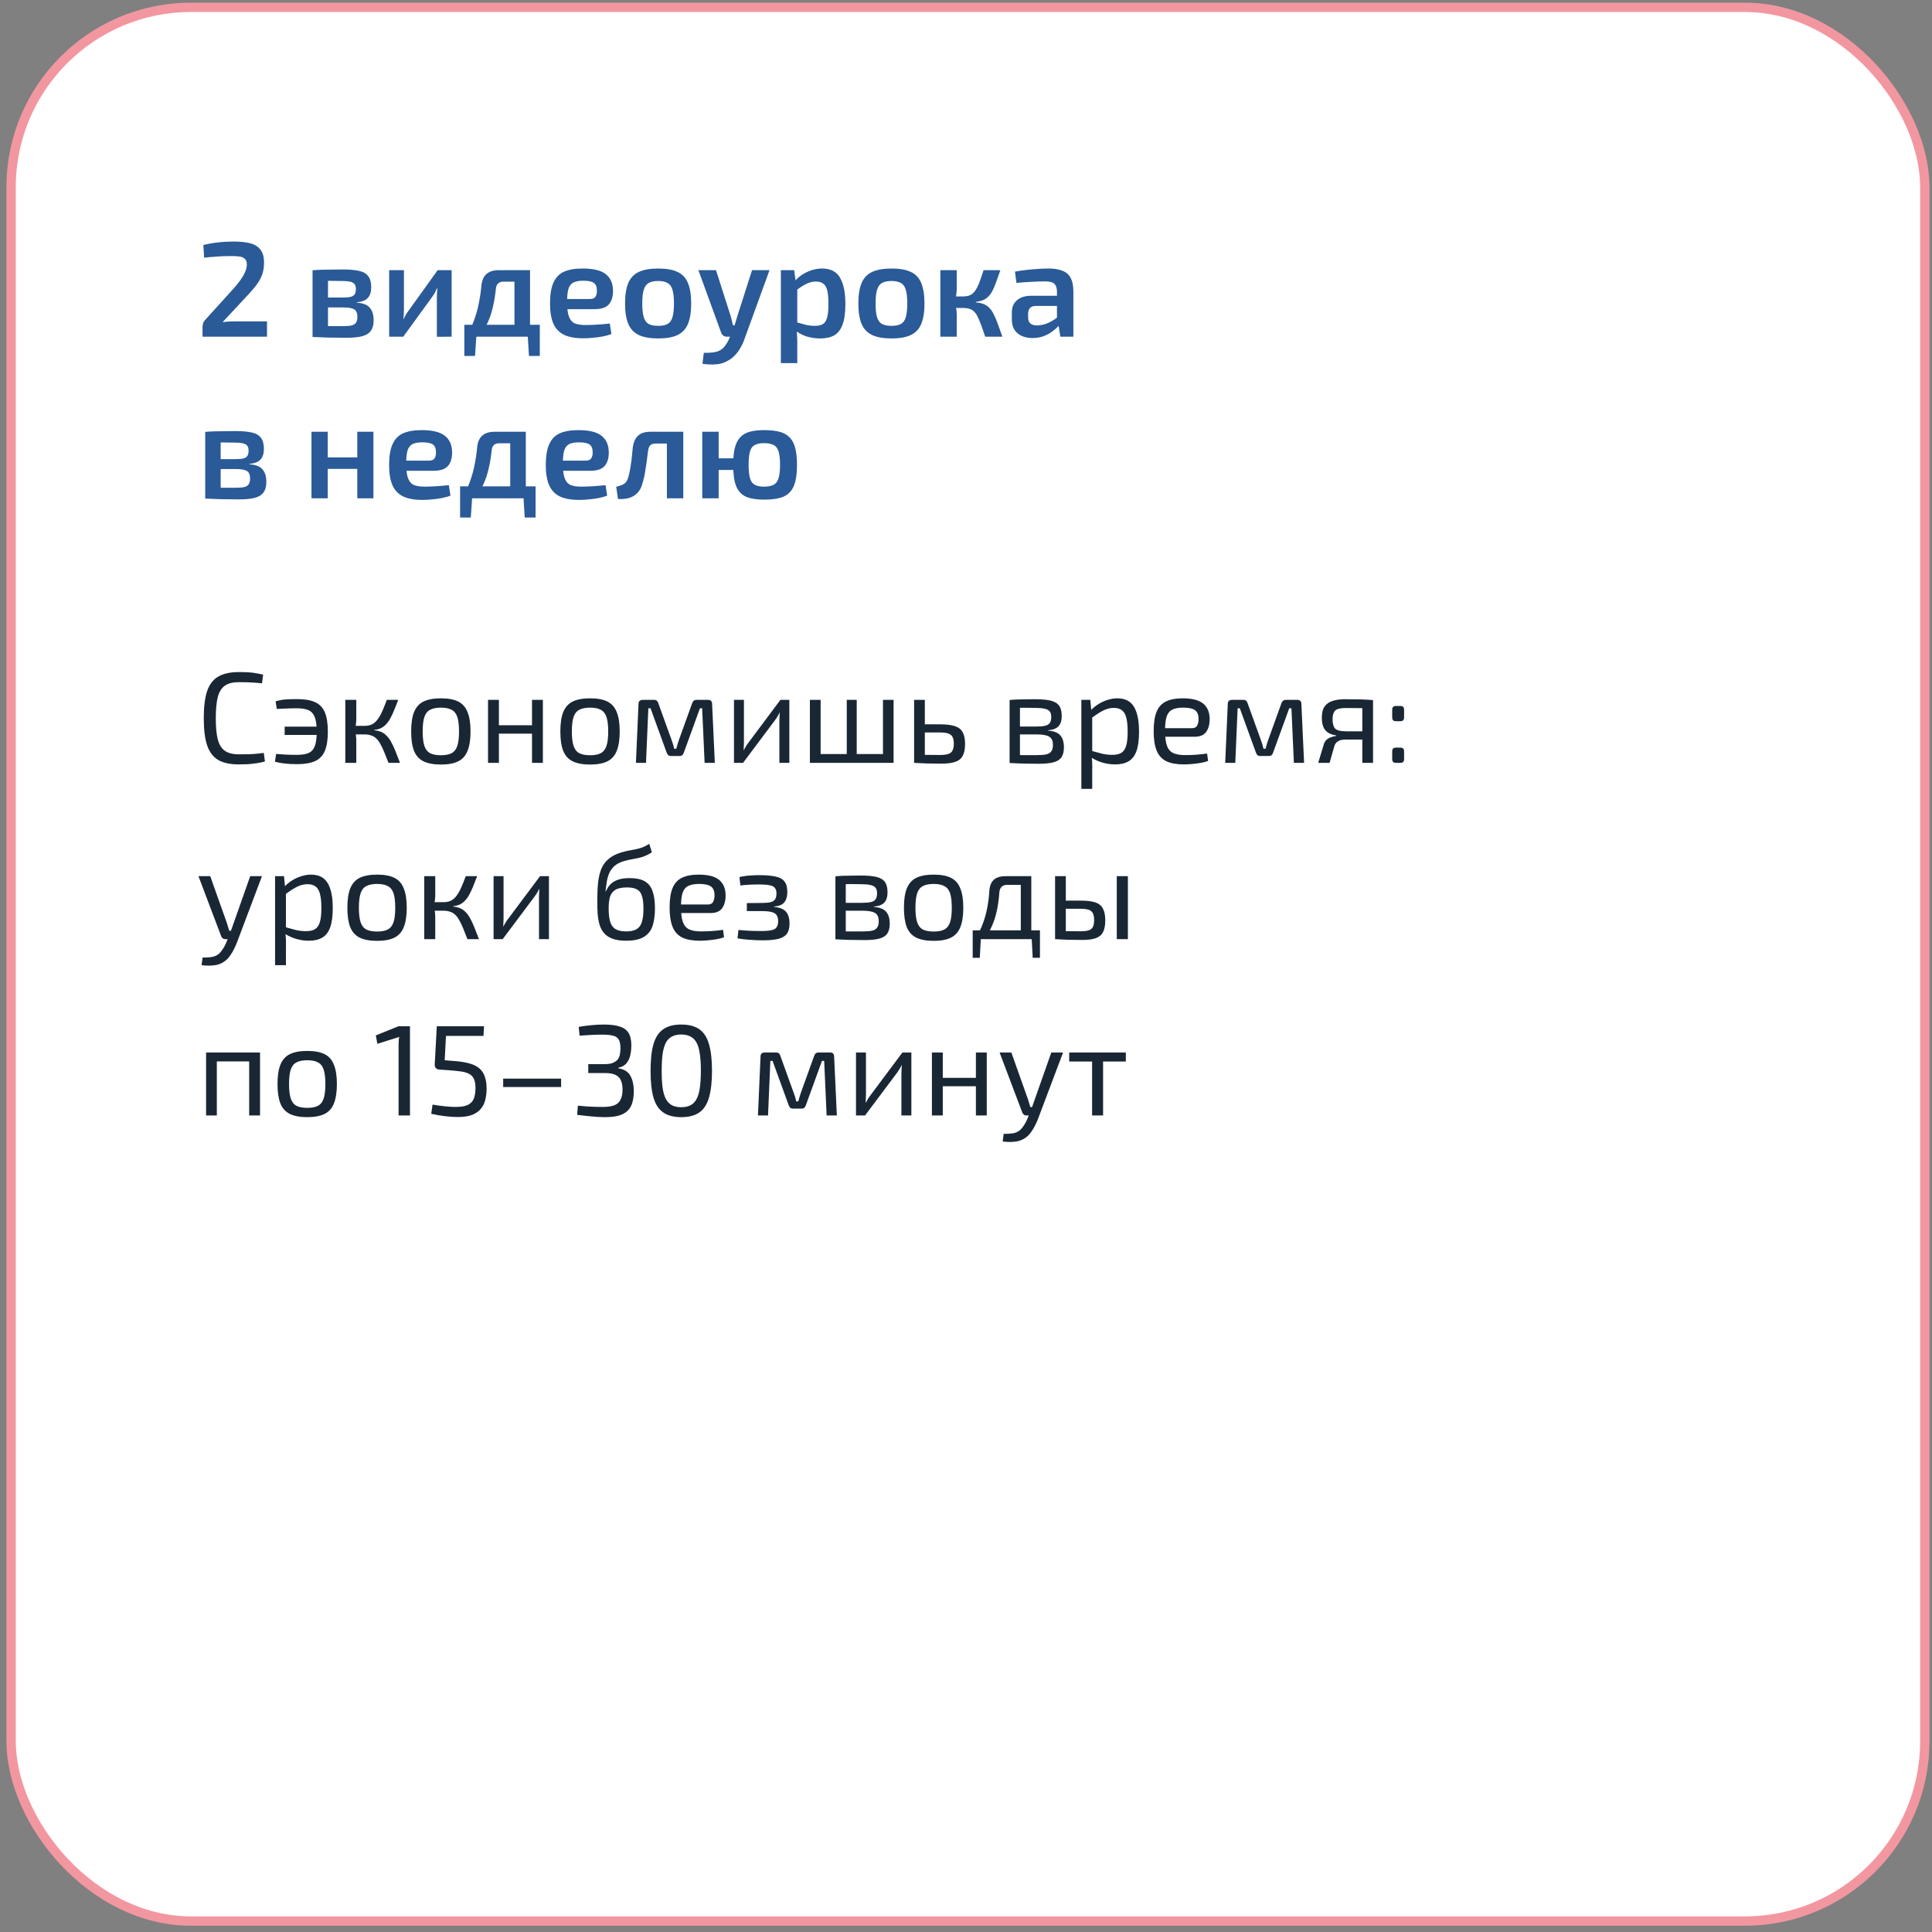
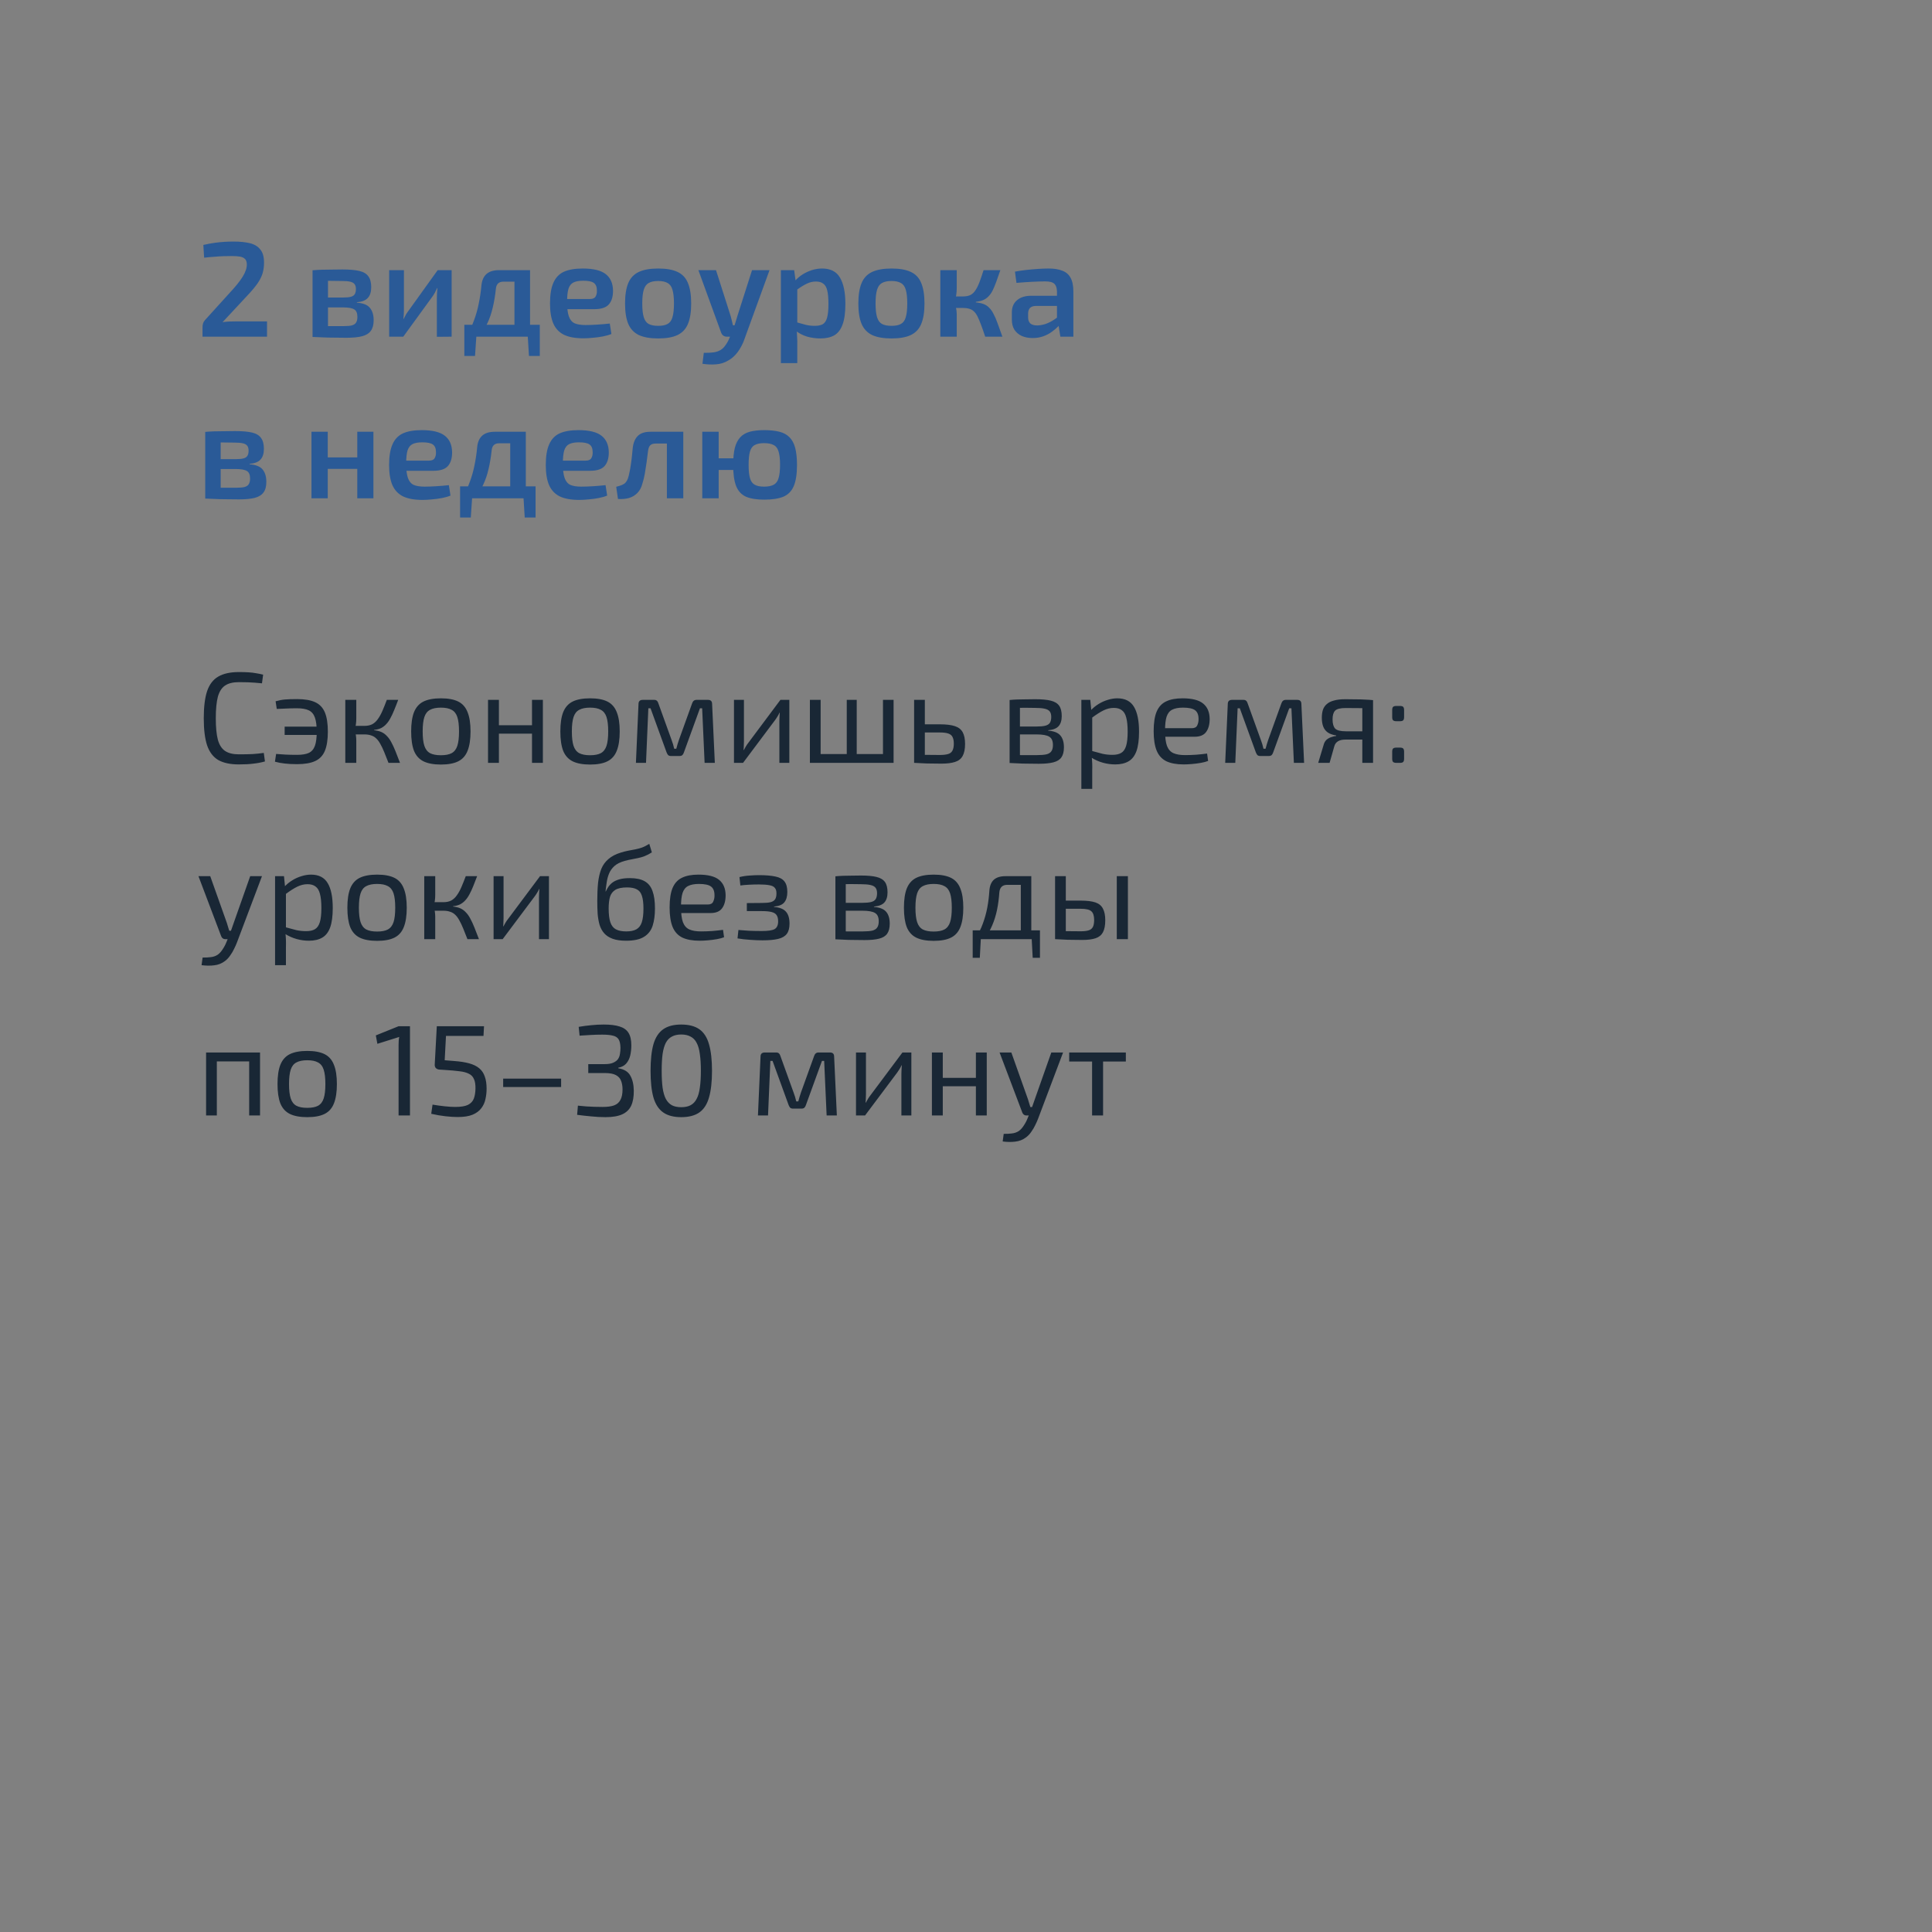
<svg xmlns="http://www.w3.org/2000/svg" width="263" height="263" viewBox="0 0 263 263" fill="none">
  <rect x="0" y="0" width="263" height="263" fill="#808080" stroke="none" />
-   <rect x="1.512" y="1" width="260.509" height="260.509" rx="24.484" fill="white" stroke="#F297A0" stroke-width="1.273" />
  <path d="M32.51 91.487C33.026 91.487 33.467 91.499 33.831 91.522C34.206 91.545 34.547 91.587 34.852 91.645C35.169 91.692 35.492 91.757 35.82 91.839L35.662 93.019C35.31 92.983 34.981 92.954 34.676 92.931C34.382 92.907 34.065 92.889 33.725 92.878C33.385 92.866 32.98 92.86 32.51 92.86C31.724 92.86 31.101 93.013 30.643 93.318C30.186 93.623 29.857 94.134 29.657 94.85C29.47 95.566 29.376 96.54 29.376 97.773C29.376 99.005 29.47 99.98 29.657 100.696C29.857 101.412 30.186 101.922 30.643 102.228C31.101 102.533 31.724 102.686 32.51 102.686C33.261 102.686 33.889 102.674 34.394 102.65C34.911 102.615 35.415 102.562 35.908 102.492L36.067 103.654C35.562 103.795 35.04 103.895 34.5 103.953C33.971 104.024 33.308 104.059 32.51 104.059C31.348 104.059 30.415 103.859 29.71 103.46C29.018 103.049 28.513 102.386 28.196 101.471C27.891 100.555 27.738 99.322 27.738 97.773C27.738 96.223 27.891 94.991 28.196 94.075C28.513 93.159 29.018 92.502 29.71 92.103C30.415 91.692 31.348 91.487 32.51 91.487ZM40.439 95.167C41.472 95.167 42.294 95.308 42.904 95.589C43.515 95.871 43.955 96.335 44.225 96.981C44.495 97.626 44.63 98.501 44.63 99.604C44.63 100.684 44.495 101.553 44.225 102.21C43.955 102.856 43.515 103.319 42.904 103.601C42.294 103.883 41.472 104.024 40.439 104.024C39.758 104.024 39.195 103.994 38.749 103.936C38.303 103.889 37.862 103.807 37.428 103.689L37.587 102.633C38.009 102.668 38.432 102.697 38.854 102.721C39.277 102.744 39.805 102.756 40.439 102.756C41.12 102.756 41.654 102.668 42.041 102.492C42.429 102.304 42.705 101.981 42.869 101.523C43.033 101.066 43.116 100.426 43.116 99.604C43.116 98.782 43.033 98.143 42.869 97.685C42.705 97.215 42.429 96.887 42.041 96.699C41.654 96.511 41.12 96.417 40.439 96.417C39.852 96.417 39.359 96.429 38.96 96.452C38.561 96.464 38.133 96.482 37.675 96.505L37.516 95.466C37.962 95.337 38.391 95.255 38.802 95.22C39.224 95.184 39.77 95.167 40.439 95.167ZM44.19 98.917V100.044H38.749V98.917H44.19ZM54.206 95.272C54.019 95.777 53.837 96.241 53.66 96.663C53.496 97.074 53.326 97.438 53.15 97.755C52.985 98.072 52.798 98.342 52.586 98.565C52.387 98.788 52.152 98.97 51.882 99.111C51.612 99.24 51.295 99.322 50.931 99.358V99.41C51.319 99.446 51.653 99.528 51.935 99.657C52.217 99.786 52.463 99.968 52.674 100.203C52.897 100.426 53.097 100.708 53.273 101.048C53.461 101.388 53.649 101.793 53.837 102.263C54.024 102.721 54.23 103.249 54.453 103.848H52.886C52.674 103.296 52.481 102.809 52.305 102.386C52.129 101.952 51.952 101.582 51.776 101.277C51.612 100.972 51.43 100.725 51.23 100.537C51.031 100.338 50.796 100.197 50.526 100.115C50.268 100.021 49.963 99.974 49.611 99.974V98.812C50.033 98.812 50.391 98.735 50.685 98.583C50.978 98.418 51.23 98.184 51.442 97.879C51.665 97.573 51.87 97.204 52.058 96.769C52.246 96.335 52.446 95.836 52.657 95.272H54.206ZM48.501 95.272V97.826C48.501 98.084 48.484 98.342 48.448 98.6C48.413 98.859 48.36 99.111 48.29 99.358C48.36 99.604 48.413 99.851 48.448 100.097C48.484 100.344 48.501 100.578 48.501 100.801V103.848H47.005V95.272H48.501ZM50.174 98.812V99.974H48.061V98.812H50.174ZM60.021 95.061C61.007 95.061 61.794 95.208 62.38 95.501C62.967 95.795 63.39 96.276 63.648 96.945C63.918 97.603 64.053 98.477 64.053 99.569C64.053 100.661 63.918 101.541 63.648 102.21C63.39 102.867 62.967 103.343 62.38 103.636C61.794 103.93 61.007 104.077 60.021 104.077C59.035 104.077 58.242 103.93 57.644 103.636C57.057 103.343 56.628 102.867 56.358 102.21C56.1 101.541 55.971 100.661 55.971 99.569C55.971 98.477 56.1 97.603 56.358 96.945C56.628 96.276 57.057 95.795 57.644 95.501C58.242 95.208 59.035 95.061 60.021 95.061ZM60.021 96.329C59.399 96.329 58.906 96.429 58.542 96.628C58.178 96.816 57.92 97.145 57.767 97.614C57.614 98.084 57.538 98.735 57.538 99.569C57.538 100.402 57.614 101.054 57.767 101.523C57.92 101.993 58.178 102.327 58.542 102.527C58.906 102.715 59.399 102.809 60.021 102.809C60.643 102.809 61.13 102.715 61.482 102.527C61.846 102.327 62.105 101.993 62.257 101.523C62.41 101.054 62.486 100.402 62.486 99.569C62.486 98.735 62.41 98.084 62.257 97.614C62.105 97.145 61.846 96.816 61.482 96.628C61.13 96.429 60.643 96.329 60.021 96.329ZM67.915 95.272V103.848H66.435V95.272H67.915ZM72.581 98.724V99.868H67.809V98.724H72.581ZM73.901 95.272V103.848H72.422V95.272H73.901ZM80.329 95.061C81.315 95.061 82.101 95.208 82.688 95.501C83.275 95.795 83.698 96.276 83.956 96.945C84.226 97.603 84.361 98.477 84.361 99.569C84.361 100.661 84.226 101.541 83.956 102.21C83.698 102.867 83.275 103.343 82.688 103.636C82.101 103.93 81.315 104.077 80.329 104.077C79.343 104.077 78.55 103.93 77.952 103.636C77.365 103.343 76.936 102.867 76.666 102.21C76.408 101.541 76.279 100.661 76.279 99.569C76.279 98.477 76.408 97.603 76.666 96.945C76.936 96.276 77.365 95.795 77.952 95.501C78.55 95.208 79.343 95.061 80.329 95.061ZM80.329 96.329C79.707 96.329 79.214 96.429 78.85 96.628C78.486 96.816 78.228 97.145 78.075 97.614C77.922 98.084 77.846 98.735 77.846 99.569C77.846 100.402 77.922 101.054 78.075 101.523C78.228 101.993 78.486 102.327 78.85 102.527C79.214 102.715 79.707 102.809 80.329 102.809C80.951 102.809 81.438 102.715 81.79 102.527C82.154 102.327 82.412 101.993 82.565 101.523C82.718 101.054 82.794 100.402 82.794 99.569C82.794 98.735 82.718 98.084 82.565 97.614C82.412 97.145 82.154 96.816 81.79 96.628C81.438 96.429 80.951 96.329 80.329 96.329ZM96.375 95.272C96.751 95.272 96.938 95.46 96.938 95.836L97.308 103.848H95.917L95.583 96.417H95.283L93.1 102.421C93.053 102.574 92.983 102.697 92.888 102.791C92.795 102.873 92.665 102.914 92.501 102.914H91.339C91.175 102.914 91.046 102.873 90.952 102.791C90.87 102.697 90.799 102.574 90.74 102.421L88.557 96.417H88.258L87.941 103.848H86.567L86.919 95.836C86.919 95.46 87.113 95.272 87.5 95.272H89.05C89.214 95.272 89.338 95.314 89.42 95.396C89.514 95.478 89.584 95.601 89.631 95.766L91.409 100.696C91.492 100.907 91.562 101.113 91.621 101.312C91.679 101.512 91.732 101.717 91.779 101.928H92.061C92.12 101.705 92.178 101.494 92.237 101.294C92.296 101.095 92.36 100.895 92.431 100.696L94.209 95.766C94.315 95.437 94.514 95.272 94.808 95.272H96.375ZM107.451 95.272V103.848H106.095V98.16C106.095 97.972 106.101 97.79 106.113 97.614C106.125 97.427 106.137 97.227 106.148 97.016H106.113C106.043 97.18 105.949 97.356 105.831 97.544C105.726 97.72 105.62 97.879 105.514 98.019L101.148 103.848H99.915V95.272H101.271V100.96C101.271 101.148 101.265 101.336 101.253 101.523C101.253 101.699 101.242 101.893 101.218 102.104H101.253C101.347 101.928 101.447 101.752 101.553 101.576C101.658 101.4 101.764 101.248 101.87 101.118L106.236 95.272H107.451ZM111.711 95.272V103.848H110.25V95.272H111.711ZM120.603 102.65V103.848H111.588V102.65H120.603ZM116.624 95.272V103.848H115.268V95.272H116.624ZM121.642 95.272V103.848H120.198V95.272H121.642ZM127.922 98.6C128.803 98.6 129.489 98.683 129.982 98.847C130.487 99.011 130.845 99.293 131.056 99.692C131.268 100.08 131.373 100.608 131.373 101.277C131.373 101.969 131.262 102.515 131.039 102.914C130.828 103.302 130.481 103.572 130 103.724C129.53 103.877 128.914 103.953 128.151 103.953C127.588 103.953 127.1 103.947 126.69 103.936C126.279 103.936 125.903 103.924 125.563 103.9C125.222 103.889 124.864 103.871 124.489 103.848L124.682 102.721C124.894 102.732 125.287 102.744 125.862 102.756C126.449 102.768 127.136 102.774 127.922 102.774C128.392 102.774 128.767 102.732 129.049 102.65C129.331 102.568 129.53 102.416 129.648 102.192C129.777 101.969 129.841 101.647 129.841 101.224C129.841 100.848 129.783 100.549 129.665 100.326C129.56 100.103 129.366 99.945 129.084 99.851C128.814 99.757 128.427 99.71 127.922 99.71H124.665V98.6H127.922ZM125.897 95.272V103.848H124.436V95.272H125.897ZM140.922 95.184C141.814 95.184 142.518 95.249 143.035 95.378C143.563 95.507 143.945 95.736 144.179 96.065C144.414 96.394 144.532 96.863 144.532 97.474C144.532 98.084 144.385 98.548 144.091 98.865C143.81 99.17 143.34 99.352 142.683 99.41V99.463C143.481 99.522 144.039 99.745 144.356 100.132C144.673 100.508 144.831 101.042 144.831 101.735C144.831 102.322 144.714 102.779 144.479 103.108C144.256 103.425 143.892 103.648 143.387 103.777C142.894 103.906 142.231 103.971 141.397 103.971C140.799 103.971 140.276 103.965 139.83 103.953C139.384 103.953 138.973 103.942 138.598 103.918C138.234 103.906 137.846 103.889 137.436 103.865L137.647 102.756C137.882 102.768 138.316 102.779 138.95 102.791C139.584 102.791 140.329 102.791 141.186 102.791C141.714 102.791 142.137 102.756 142.454 102.686C142.771 102.603 142.994 102.462 143.123 102.263C143.264 102.063 143.334 101.782 143.334 101.418C143.334 100.866 143.17 100.49 142.841 100.291C142.513 100.08 141.932 99.974 141.098 99.974H137.629V98.9H141.098C141.591 98.9 141.984 98.865 142.278 98.794C142.571 98.724 142.783 98.595 142.912 98.407C143.041 98.207 143.105 97.937 143.105 97.597C143.105 97.268 143.035 97.016 142.894 96.84C142.753 96.663 142.518 96.54 142.19 96.47C141.861 96.399 141.421 96.364 140.869 96.364C140.364 96.352 139.907 96.347 139.496 96.347C139.097 96.347 138.744 96.352 138.439 96.364C138.134 96.364 137.87 96.376 137.647 96.399L137.436 95.29C137.799 95.255 138.146 95.231 138.474 95.22C138.803 95.208 139.161 95.202 139.549 95.202C139.936 95.19 140.394 95.184 140.922 95.184ZM138.844 95.29V103.865H137.436V95.29H138.844ZM152.098 95.061C153.155 95.061 153.912 95.449 154.37 96.223C154.827 96.986 155.056 98.113 155.056 99.604C155.056 100.708 154.939 101.588 154.704 102.245C154.469 102.891 154.111 103.355 153.63 103.636C153.149 103.918 152.544 104.059 151.816 104.059C151.253 104.059 150.695 103.983 150.144 103.83C149.592 103.677 149.064 103.443 148.559 103.126L148.647 102.228C149.199 102.38 149.68 102.509 150.091 102.615C150.513 102.709 150.959 102.756 151.429 102.756C151.934 102.756 152.333 102.668 152.626 102.492C152.932 102.316 153.155 101.999 153.295 101.541C153.436 101.083 153.507 100.438 153.507 99.604C153.507 98.794 153.442 98.154 153.313 97.685C153.196 97.215 152.996 96.881 152.714 96.681C152.444 96.47 152.08 96.364 151.623 96.364C151.153 96.364 150.689 96.476 150.232 96.699C149.774 96.922 149.24 97.262 148.629 97.72L148.471 96.716C148.788 96.376 149.146 96.082 149.545 95.836C149.944 95.589 150.361 95.402 150.795 95.272C151.241 95.132 151.675 95.061 152.098 95.061ZM148.418 95.272L148.594 97.051L148.682 97.28V102.774L148.612 102.985C148.647 103.314 148.67 103.63 148.682 103.936C148.694 104.241 148.694 104.564 148.682 104.904V107.387H147.203V95.272H148.418ZM160.973 95.061C162.264 95.061 163.197 95.296 163.772 95.766C164.359 96.235 164.659 96.933 164.67 97.861C164.67 98.624 164.506 99.223 164.177 99.657C163.86 100.08 163.344 100.291 162.628 100.291H157.61V99.129H162.241C162.616 99.129 162.863 98.999 162.98 98.741C163.109 98.471 163.168 98.178 163.156 97.861C163.156 97.309 162.998 96.916 162.681 96.681C162.364 96.446 161.818 96.329 161.043 96.329C160.421 96.329 159.928 96.423 159.564 96.611C159.212 96.787 158.96 97.104 158.807 97.561C158.666 98.008 158.596 98.636 158.596 99.446C158.596 100.361 158.684 101.06 158.86 101.541C159.048 102.022 159.341 102.351 159.74 102.527C160.139 102.703 160.668 102.791 161.325 102.791C161.794 102.791 162.299 102.774 162.839 102.738C163.391 102.691 163.884 102.639 164.318 102.58L164.459 103.584C164.201 103.689 163.872 103.777 163.473 103.848C163.074 103.918 162.663 103.971 162.241 104.006C161.83 104.041 161.46 104.059 161.131 104.059C160.157 104.059 159.365 103.912 158.754 103.619C158.155 103.314 157.721 102.832 157.451 102.175C157.181 101.506 157.046 100.625 157.046 99.534C157.046 98.407 157.181 97.52 157.451 96.875C157.733 96.217 158.161 95.754 158.737 95.484C159.312 95.202 160.057 95.061 160.973 95.061ZM176.592 95.272C176.968 95.272 177.155 95.46 177.155 95.836L177.525 103.848H176.134L175.8 96.417H175.5L173.317 102.421C173.27 102.574 173.199 102.697 173.105 102.791C173.012 102.873 172.882 102.914 172.718 102.914H171.556C171.392 102.914 171.262 102.873 171.169 102.791C171.086 102.697 171.016 102.574 170.957 102.421L168.774 96.417H168.475L168.158 103.848H166.784L167.136 95.836C167.136 95.46 167.33 95.272 167.717 95.272H169.267C169.431 95.272 169.554 95.314 169.637 95.396C169.731 95.478 169.801 95.601 169.848 95.766L171.626 100.696C171.709 100.907 171.779 101.113 171.838 101.312C171.896 101.512 171.949 101.717 171.996 101.928H172.278C172.337 101.705 172.395 101.494 172.454 101.294C172.513 101.095 172.577 100.895 172.648 100.696L174.426 95.766C174.532 95.437 174.731 95.272 175.025 95.272H176.592ZM183.125 95.184C183.771 95.184 184.305 95.19 184.728 95.202C185.15 95.202 185.526 95.214 185.855 95.237C186.195 95.249 186.547 95.272 186.911 95.308L186.7 96.452C186.571 96.429 186.183 96.411 185.538 96.399C184.904 96.388 184.111 96.382 183.161 96.382C182.444 96.382 181.969 96.505 181.734 96.752C181.511 96.986 181.4 97.38 181.4 97.931C181.4 98.507 181.517 98.923 181.752 99.181C181.998 99.428 182.486 99.551 183.213 99.551H186.717L186.753 100.661C186.623 100.661 186.406 100.666 186.101 100.678C185.796 100.678 185.397 100.678 184.904 100.678C184.411 100.678 183.824 100.678 183.143 100.678C182.732 100.678 182.398 100.754 182.139 100.907C181.893 101.06 181.728 101.277 181.646 101.559L180.995 103.848H179.445L180.22 101.277C180.302 101.03 180.431 100.831 180.607 100.678C180.795 100.526 181.001 100.414 181.224 100.344C181.458 100.261 181.681 100.209 181.893 100.185V100.115C181.423 100.044 181.042 99.909 180.748 99.71C180.467 99.51 180.261 99.246 180.132 98.917C180.003 98.577 179.938 98.178 179.938 97.72C179.938 97.321 179.985 96.963 180.079 96.646C180.185 96.329 180.361 96.065 180.607 95.853C180.854 95.63 181.183 95.466 181.593 95.361C182.004 95.243 182.515 95.184 183.125 95.184ZM186.911 95.308V103.848H185.45V95.308H186.911ZM190.573 96.1C190.784 96.1 190.931 96.141 191.013 96.223C191.095 96.305 191.137 96.452 191.137 96.663V97.614C191.137 97.826 191.095 97.972 191.013 98.055C190.931 98.137 190.784 98.178 190.573 98.178H190.08C189.88 98.178 189.734 98.137 189.64 98.055C189.558 97.972 189.517 97.826 189.517 97.614V96.663C189.517 96.452 189.558 96.305 189.64 96.223C189.734 96.141 189.88 96.1 190.08 96.1H190.573ZM190.573 101.77C190.784 101.77 190.931 101.811 191.013 101.893C191.095 101.975 191.137 102.122 191.137 102.333V103.284C191.137 103.495 191.095 103.642 191.013 103.724C190.931 103.807 190.784 103.848 190.573 103.848H190.08C189.88 103.848 189.734 103.807 189.64 103.724C189.558 103.642 189.517 103.495 189.517 103.284V102.333C189.517 102.122 189.558 101.975 189.64 101.893C189.734 101.811 189.88 101.77 190.08 101.77H190.573ZM35.662 119.272L32.246 128.323C32.152 128.57 32.029 128.845 31.876 129.151C31.735 129.456 31.559 129.755 31.348 130.049C31.148 130.354 30.908 130.612 30.626 130.823C30.192 131.152 29.704 131.346 29.164 131.405C28.636 131.475 28.061 131.469 27.439 131.387L27.58 130.348C27.955 130.36 28.319 130.342 28.671 130.295C29.035 130.26 29.358 130.148 29.64 129.961C29.886 129.785 30.109 129.538 30.309 129.221C30.52 128.916 30.696 128.581 30.837 128.217L31.26 127.196C31.354 126.961 31.448 126.703 31.541 126.421C31.635 126.14 31.724 125.887 31.806 125.664L34.059 119.272H35.662ZM28.619 119.272L30.89 125.664C30.949 125.84 31.002 126.016 31.049 126.192C31.107 126.357 31.16 126.527 31.207 126.703H31.612L31.101 127.848H30.661C30.532 127.848 30.421 127.812 30.327 127.742C30.233 127.672 30.162 127.578 30.115 127.46L27.016 119.272H28.619ZM42.339 119.061C43.396 119.061 44.153 119.449 44.611 120.223C45.069 120.986 45.297 122.113 45.297 123.604C45.297 124.708 45.18 125.588 44.945 126.245C44.711 126.891 44.352 127.355 43.871 127.636C43.39 127.918 42.785 128.059 42.058 128.059C41.494 128.059 40.937 127.983 40.385 127.83C39.833 127.677 39.305 127.443 38.8 127.126L38.888 126.228C39.44 126.38 39.921 126.509 40.332 126.615C40.755 126.709 41.201 126.756 41.67 126.756C42.175 126.756 42.574 126.668 42.868 126.492C43.173 126.316 43.396 125.999 43.537 125.541C43.678 125.083 43.748 124.438 43.748 123.604C43.748 122.794 43.683 122.154 43.554 121.685C43.437 121.215 43.237 120.881 42.956 120.681C42.686 120.47 42.322 120.364 41.864 120.364C41.394 120.364 40.931 120.476 40.473 120.699C40.015 120.922 39.481 121.262 38.87 121.72L38.712 120.716C39.029 120.376 39.387 120.082 39.786 119.836C40.185 119.589 40.602 119.402 41.036 119.272C41.482 119.132 41.917 119.061 42.339 119.061ZM38.659 119.272L38.835 121.051L38.923 121.28V126.774L38.853 126.985C38.888 127.314 38.912 127.63 38.923 127.936C38.935 128.241 38.935 128.564 38.923 128.904V131.387H37.444V119.272H38.659ZM51.337 119.061C52.323 119.061 53.11 119.208 53.697 119.501C54.284 119.795 54.706 120.276 54.965 120.945C55.234 121.603 55.37 122.477 55.37 123.569C55.37 124.661 55.234 125.541 54.965 126.21C54.706 126.867 54.284 127.343 53.697 127.636C53.11 127.93 52.323 128.077 51.337 128.077C50.351 128.077 49.559 127.93 48.96 127.636C48.373 127.343 47.945 126.867 47.675 126.21C47.416 125.541 47.287 124.661 47.287 123.569C47.287 122.477 47.416 121.603 47.675 120.945C47.945 120.276 48.373 119.795 48.96 119.501C49.559 119.208 50.351 119.061 51.337 119.061ZM51.337 120.329C50.715 120.329 50.222 120.429 49.858 120.628C49.494 120.816 49.236 121.145 49.083 121.614C48.931 122.084 48.855 122.735 48.855 123.569C48.855 124.402 48.931 125.054 49.083 125.523C49.236 125.993 49.494 126.327 49.858 126.527C50.222 126.715 50.715 126.809 51.337 126.809C51.959 126.809 52.447 126.715 52.799 126.527C53.163 126.327 53.421 125.993 53.574 125.523C53.726 125.054 53.802 124.402 53.802 123.569C53.802 122.735 53.726 122.084 53.574 121.614C53.421 121.145 53.163 120.816 52.799 120.628C52.447 120.429 51.959 120.329 51.337 120.329ZM64.953 119.272C64.766 119.777 64.584 120.241 64.408 120.664C64.243 121.074 64.073 121.438 63.897 121.755C63.733 122.072 63.545 122.342 63.334 122.565C63.134 122.788 62.899 122.97 62.629 123.111C62.359 123.24 62.042 123.322 61.678 123.358V123.41C62.066 123.446 62.4 123.528 62.682 123.657C62.964 123.786 63.21 123.968 63.422 124.203C63.645 124.426 63.844 124.708 64.02 125.048C64.208 125.388 64.396 125.793 64.584 126.263C64.772 126.721 64.977 127.249 65.2 127.848H63.633C63.422 127.296 63.228 126.809 63.052 126.386C62.876 125.952 62.7 125.582 62.523 125.277C62.359 124.972 62.177 124.725 61.978 124.537C61.778 124.338 61.543 124.197 61.273 124.115C61.015 124.021 60.71 123.974 60.358 123.974V122.812C60.78 122.812 61.138 122.735 61.432 122.583C61.725 122.418 61.978 122.184 62.189 121.878C62.412 121.573 62.617 121.204 62.805 120.769C62.993 120.335 63.193 119.836 63.404 119.272H64.953ZM59.248 119.272V121.826C59.248 122.084 59.231 122.342 59.196 122.6C59.16 122.859 59.108 123.111 59.037 123.358C59.108 123.604 59.16 123.851 59.196 124.097C59.231 124.344 59.248 124.578 59.248 124.801V127.848H57.752V119.272H59.248ZM60.921 122.812V123.974H58.808V122.812H60.921ZM74.728 119.272V127.848H73.373V122.16C73.373 121.972 73.378 121.79 73.39 121.614C73.402 121.427 73.414 121.227 73.425 121.016H73.39C73.32 121.18 73.226 121.356 73.108 121.544C73.003 121.72 72.897 121.878 72.791 122.019L68.425 127.848H67.192V119.272H68.548V124.96C68.548 125.148 68.542 125.336 68.53 125.523C68.53 125.699 68.519 125.893 68.495 126.104H68.53C68.624 125.928 68.724 125.752 68.83 125.576C68.935 125.4 69.041 125.248 69.147 125.118L73.513 119.272H74.728ZM88.385 114.87L88.737 116.033C88.385 116.256 88.056 116.426 87.751 116.543C87.446 116.661 87.146 116.749 86.853 116.807C86.571 116.866 86.278 116.925 85.972 116.983C85.679 117.03 85.368 117.101 85.039 117.195C84.441 117.359 83.971 117.594 83.63 117.899C83.302 118.204 83.061 118.545 82.909 118.92C82.756 119.296 82.65 119.689 82.592 120.1C82.545 120.37 82.509 120.617 82.486 120.84C82.463 121.063 82.445 121.233 82.433 121.35H82.468C82.562 121.139 82.68 120.928 82.82 120.716C82.973 120.493 83.167 120.294 83.402 120.118C83.648 119.942 83.959 119.801 84.335 119.695C84.71 119.589 85.18 119.537 85.743 119.537C86.589 119.537 87.258 119.677 87.751 119.959C88.256 120.241 88.614 120.687 88.825 121.297C89.048 121.896 89.159 122.688 89.159 123.675C89.159 124.578 89.054 125.359 88.843 126.016C88.631 126.674 88.238 127.179 87.663 127.531C87.099 127.883 86.289 128.059 85.233 128.059C84.493 128.059 83.883 127.971 83.402 127.795C82.92 127.619 82.539 127.372 82.257 127.055C81.975 126.738 81.764 126.357 81.623 125.911C81.494 125.465 81.406 124.972 81.359 124.432C81.324 123.88 81.306 123.293 81.306 122.671C81.306 121.743 81.341 120.916 81.412 120.188C81.494 119.46 81.641 118.826 81.852 118.286C82.075 117.746 82.404 117.294 82.838 116.931C83.272 116.555 83.842 116.261 84.546 116.05C84.886 115.945 85.209 115.862 85.515 115.804C85.832 115.745 86.143 115.686 86.448 115.628C86.753 115.569 87.064 115.487 87.381 115.381C87.698 115.264 88.032 115.093 88.385 114.87ZM85.356 120.804C84.652 120.804 84.118 120.916 83.754 121.139C83.402 121.362 83.161 121.685 83.032 122.107C82.914 122.53 82.856 123.052 82.856 123.675C82.856 124.461 82.932 125.083 83.085 125.541C83.237 125.999 83.49 126.322 83.842 126.509C84.194 126.697 84.663 126.791 85.25 126.791C85.826 126.791 86.284 126.697 86.624 126.509C86.964 126.322 87.211 126.005 87.363 125.559C87.516 125.101 87.592 124.473 87.592 123.675C87.592 122.935 87.522 122.36 87.381 121.949C87.252 121.526 87.023 121.233 86.694 121.069C86.377 120.892 85.931 120.804 85.356 120.804ZM95.08 119.061C96.371 119.061 97.304 119.296 97.879 119.766C98.466 120.235 98.766 120.934 98.777 121.861C98.777 122.624 98.613 123.223 98.284 123.657C97.967 124.08 97.451 124.291 96.735 124.291H91.716V123.129H96.347C96.723 123.129 96.97 123 97.087 122.741C97.216 122.471 97.275 122.178 97.263 121.861C97.263 121.309 97.105 120.916 96.788 120.681C96.471 120.446 95.925 120.329 95.15 120.329C94.528 120.329 94.035 120.423 93.671 120.611C93.319 120.787 93.067 121.104 92.914 121.562C92.773 122.008 92.703 122.636 92.703 123.446C92.703 124.361 92.791 125.06 92.967 125.541C93.154 126.022 93.448 126.351 93.847 126.527C94.246 126.703 94.774 126.791 95.432 126.791C95.901 126.791 96.406 126.774 96.946 126.738C97.498 126.691 97.991 126.639 98.425 126.58L98.566 127.584C98.308 127.689 97.979 127.777 97.58 127.848C97.181 127.918 96.77 127.971 96.347 128.006C95.937 128.041 95.567 128.059 95.238 128.059C94.264 128.059 93.471 127.912 92.861 127.619C92.262 127.314 91.828 126.832 91.558 126.175C91.288 125.506 91.153 124.625 91.153 123.534C91.153 122.407 91.288 121.52 91.558 120.875C91.84 120.217 92.268 119.754 92.843 119.484C93.419 119.202 94.164 119.061 95.08 119.061ZM103.303 119.132C104.254 119.132 105.011 119.196 105.575 119.325C106.138 119.443 106.543 119.666 106.79 119.994C107.048 120.323 107.177 120.799 107.177 121.421C107.177 122.031 107.042 122.501 106.772 122.829C106.514 123.158 106.044 123.352 105.364 123.41V123.463C106.127 123.522 106.667 123.733 106.983 124.097C107.312 124.461 107.476 125.007 107.476 125.735C107.476 126.333 107.353 126.797 107.107 127.126C106.86 127.454 106.467 127.683 105.927 127.812C105.387 127.942 104.677 128.006 103.796 128.006C103.268 128.006 102.705 127.983 102.106 127.936C101.507 127.9 100.938 127.836 100.398 127.742L100.521 126.597C100.909 126.633 101.39 126.668 101.965 126.703C102.552 126.727 103.127 126.738 103.691 126.738C104.559 126.738 105.146 126.65 105.452 126.474C105.769 126.286 105.927 125.934 105.927 125.418C105.927 125.054 105.857 124.772 105.716 124.573C105.587 124.373 105.358 124.232 105.029 124.15C104.712 124.068 104.278 124.027 103.726 124.027H101.666V122.935L103.708 122.917C104.225 122.917 104.624 122.882 104.906 122.812C105.199 122.73 105.405 122.595 105.522 122.407C105.639 122.219 105.698 121.955 105.698 121.614C105.698 121.274 105.622 121.022 105.469 120.857C105.328 120.681 105.088 120.564 104.747 120.505C104.407 120.435 103.931 120.399 103.321 120.399C102.863 120.399 102.405 120.411 101.948 120.435C101.49 120.458 101.102 120.493 100.785 120.54L100.662 119.396C101.143 119.278 101.613 119.208 102.071 119.184C102.54 119.149 102.951 119.132 103.303 119.132ZM117.209 119.184C118.102 119.184 118.806 119.249 119.322 119.378C119.851 119.507 120.232 119.736 120.467 120.065C120.702 120.394 120.819 120.863 120.819 121.473C120.819 122.084 120.672 122.548 120.379 122.865C120.097 123.17 119.628 123.352 118.97 123.41V123.463C119.768 123.522 120.326 123.745 120.643 124.132C120.96 124.508 121.118 125.042 121.118 125.735C121.118 126.322 121.001 126.779 120.766 127.108C120.543 127.425 120.179 127.648 119.675 127.777C119.182 127.906 118.518 127.971 117.685 127.971C117.086 127.971 116.564 127.965 116.118 127.953C115.672 127.953 115.261 127.942 114.885 127.918C114.521 127.906 114.134 127.889 113.723 127.865L113.934 126.756C114.169 126.768 114.603 126.779 115.237 126.791C115.871 126.791 116.617 126.791 117.474 126.791C118.002 126.791 118.424 126.756 118.741 126.686C119.058 126.603 119.281 126.462 119.41 126.263C119.551 126.063 119.622 125.782 119.622 125.418C119.622 124.866 119.457 124.49 119.129 124.291C118.8 124.08 118.219 123.974 117.386 123.974H113.917V122.9H117.386C117.879 122.9 118.272 122.865 118.565 122.794C118.859 122.724 119.07 122.595 119.199 122.407C119.328 122.207 119.393 121.937 119.393 121.597C119.393 121.268 119.322 121.016 119.182 120.84C119.041 120.664 118.806 120.54 118.477 120.47C118.149 120.399 117.708 120.364 117.157 120.364C116.652 120.352 116.194 120.347 115.783 120.347C115.384 120.347 115.032 120.352 114.727 120.364C114.421 120.364 114.157 120.376 113.934 120.399L113.723 119.29C114.087 119.255 114.433 119.231 114.762 119.22C115.091 119.208 115.449 119.202 115.836 119.202C116.223 119.19 116.681 119.184 117.209 119.184ZM115.132 119.29V127.865H113.723V119.29H115.132ZM127.101 119.061C128.087 119.061 128.873 119.208 129.46 119.501C130.047 119.795 130.47 120.276 130.728 120.945C130.998 121.603 131.133 122.477 131.133 123.569C131.133 124.661 130.998 125.541 130.728 126.21C130.47 126.867 130.047 127.343 129.46 127.636C128.873 127.93 128.087 128.077 127.101 128.077C126.114 128.077 125.322 127.93 124.723 127.636C124.136 127.343 123.708 126.867 123.438 126.21C123.18 125.541 123.051 124.661 123.051 123.569C123.051 122.477 123.18 121.603 123.438 120.945C123.708 120.276 124.136 119.795 124.723 119.501C125.322 119.208 126.114 119.061 127.101 119.061ZM127.101 120.329C126.478 120.329 125.985 120.429 125.621 120.628C125.258 120.816 124.999 121.145 124.847 121.614C124.694 122.084 124.618 122.735 124.618 123.569C124.618 124.402 124.694 125.054 124.847 125.523C124.999 125.993 125.258 126.327 125.621 126.527C125.985 126.715 126.478 126.809 127.101 126.809C127.723 126.809 128.21 126.715 128.562 126.527C128.926 126.327 129.184 125.993 129.337 125.523C129.489 125.054 129.566 124.402 129.566 123.569C129.566 122.735 129.489 122.084 129.337 121.614C129.184 121.145 128.926 120.816 128.562 120.628C128.21 120.429 127.723 120.329 127.101 120.329ZM140.176 119.272V120.452H137.112C136.455 120.452 136.097 120.799 136.038 121.491C135.98 122.336 135.874 123.129 135.721 123.868C135.569 124.608 135.352 125.306 135.07 125.964C134.8 126.609 134.43 127.237 133.961 127.848H132.71C133.168 127.167 133.526 126.468 133.784 125.752C134.054 125.024 134.26 124.285 134.401 123.534C134.542 122.771 134.636 122.008 134.682 121.245C134.729 120.587 134.929 120.094 135.281 119.766C135.645 119.437 136.173 119.272 136.866 119.272H140.176ZM133.52 127.76L133.379 130.383H132.411V127.76H133.52ZM141.567 126.65V127.848H132.411V126.65H141.567ZM141.567 127.76V130.383H140.581L140.44 127.76H141.567ZM140.388 119.272V127.848H138.961V119.272H140.388ZM147.112 122.6C147.969 122.6 148.638 122.683 149.12 122.847C149.601 123.011 149.941 123.293 150.141 123.692C150.352 124.08 150.458 124.608 150.458 125.277C150.458 125.969 150.352 126.515 150.141 126.914C149.93 127.302 149.595 127.572 149.137 127.724C148.679 127.877 148.081 127.953 147.341 127.953C146.778 127.953 146.291 127.947 145.88 127.936C145.469 127.936 145.093 127.924 144.753 127.9C144.412 127.889 144.054 127.871 143.679 127.848L143.872 126.721C144.084 126.732 144.477 126.744 145.052 126.756C145.639 126.768 146.326 126.774 147.112 126.774C147.57 126.774 147.928 126.732 148.186 126.65C148.456 126.568 148.65 126.416 148.768 126.192C148.885 125.969 148.944 125.647 148.944 125.224C148.944 124.661 148.814 124.267 148.556 124.044C148.31 123.821 147.828 123.71 147.112 123.71H143.855V122.6H147.112ZM145.087 119.272V127.848H143.626V119.272H145.087ZM153.539 119.272V127.848H152.025V119.272H153.539ZM35.398 143.272V151.848H33.919V143.272H35.398ZM29.517 143.272V151.848H28.055V143.272H29.517ZM34.077 143.272L34.059 144.487H29.428V143.272H34.077ZM41.828 143.061C42.814 143.061 43.601 143.208 44.188 143.501C44.775 143.795 45.197 144.276 45.455 144.945C45.725 145.603 45.86 146.477 45.86 147.569C45.86 148.661 45.725 149.541 45.455 150.21C45.197 150.867 44.775 151.343 44.188 151.636C43.601 151.93 42.814 152.077 41.828 152.077C40.842 152.077 40.05 151.93 39.451 151.636C38.864 151.343 38.436 150.867 38.166 150.21C37.907 149.541 37.778 148.661 37.778 147.569C37.778 146.477 37.907 145.603 38.166 144.945C38.436 144.276 38.864 143.795 39.451 143.501C40.05 143.208 40.842 143.061 41.828 143.061ZM41.828 144.329C41.206 144.329 40.713 144.429 40.349 144.628C39.985 144.816 39.727 145.145 39.574 145.614C39.422 146.084 39.345 146.735 39.345 147.569C39.345 148.402 39.422 149.054 39.574 149.523C39.727 149.993 39.985 150.327 40.349 150.527C40.713 150.715 41.206 150.809 41.828 150.809C42.45 150.809 42.938 150.715 43.29 150.527C43.654 150.327 43.912 149.993 44.064 149.523C44.217 149.054 44.293 148.402 44.293 147.569C44.293 146.735 44.217 146.084 44.064 145.614C43.912 145.145 43.654 144.816 43.29 144.628C42.938 144.429 42.45 144.329 41.828 144.329ZM55.808 139.698V151.848H54.258V142.216C54.258 142.04 54.264 141.864 54.276 141.688C54.288 141.512 54.311 141.336 54.347 141.159L51.371 142.093L51.16 140.948L54.258 139.698H55.808ZM65.888 139.698L65.817 141.019H60.711L60.535 144.329L61.838 144.435C62.636 144.493 63.311 144.599 63.863 144.752C64.426 144.904 64.884 145.127 65.236 145.421C65.588 145.714 65.841 146.09 65.993 146.548C66.158 146.994 66.24 147.545 66.24 148.203C66.24 148.696 66.187 149.171 66.081 149.629C65.987 150.087 65.8 150.498 65.518 150.862C65.248 151.226 64.855 151.519 64.338 151.742C63.822 151.953 63.147 152.059 62.313 152.059C61.832 152.059 61.274 152.024 60.64 151.953C60.007 151.883 59.361 151.771 58.703 151.619L58.88 150.369C59.431 150.462 59.983 150.539 60.535 150.597C61.087 150.656 61.562 150.686 61.961 150.686C62.736 150.686 63.317 150.592 63.704 150.404C64.092 150.204 64.356 149.922 64.497 149.559C64.638 149.183 64.714 148.731 64.725 148.203C64.737 147.639 64.667 147.199 64.514 146.882C64.373 146.553 64.139 146.313 63.81 146.16C63.493 145.996 63.065 145.884 62.525 145.826C61.996 145.755 61.345 145.697 60.57 145.65L59.76 145.597C59.584 145.573 59.437 145.503 59.32 145.385C59.214 145.256 59.167 145.098 59.179 144.91L59.461 139.698H65.888ZM76.385 146.829V147.974H68.496V146.829H76.385ZM82.192 139.469C83.084 139.469 83.8 139.557 84.34 139.733C84.891 139.898 85.296 140.185 85.555 140.596C85.813 141.007 85.942 141.57 85.942 142.286C85.942 142.803 85.889 143.278 85.784 143.713C85.678 144.135 85.496 144.493 85.238 144.787C84.991 145.069 84.633 145.256 84.164 145.35V145.421C84.962 145.55 85.508 145.884 85.801 146.424C86.106 146.953 86.265 147.633 86.277 148.467C86.288 149.289 86.171 149.969 85.924 150.509C85.678 151.038 85.273 151.431 84.71 151.689C84.146 151.947 83.383 152.077 82.421 152.077C81.775 152.077 81.123 152.041 80.466 151.971C79.82 151.912 79.186 151.842 78.564 151.76L78.67 150.509C79.069 150.545 79.451 150.58 79.814 150.615C80.19 150.639 80.56 150.656 80.924 150.668C81.288 150.68 81.657 150.686 82.033 150.686C82.691 150.686 83.213 150.615 83.6 150.474C83.999 150.322 84.287 150.069 84.463 149.717C84.651 149.365 84.745 148.895 84.745 148.308C84.745 147.862 84.68 147.475 84.551 147.146C84.434 146.806 84.199 146.542 83.847 146.354C83.506 146.166 83.002 146.072 82.332 146.072H80.079V144.857H82.332C82.814 144.857 83.195 144.793 83.477 144.664C83.77 144.534 83.988 144.37 84.129 144.17C84.269 143.959 84.357 143.724 84.393 143.466C84.44 143.196 84.463 142.92 84.463 142.639C84.451 142.122 84.369 141.741 84.216 141.494C84.064 141.236 83.806 141.066 83.442 140.983C83.09 140.89 82.602 140.843 81.98 140.843C81.405 140.843 80.847 140.86 80.308 140.895C79.779 140.919 79.31 140.948 78.899 140.983L78.776 139.786C79.374 139.68 79.95 139.604 80.501 139.557C81.065 139.498 81.628 139.469 82.192 139.469ZM92.733 139.469C93.778 139.469 94.605 139.686 95.216 140.121C95.826 140.555 96.26 141.236 96.519 142.163C96.789 143.091 96.924 144.294 96.924 145.773C96.924 147.252 96.789 148.455 96.519 149.383C96.26 150.31 95.826 150.991 95.216 151.425C94.605 151.859 93.778 152.077 92.733 152.077C91.7 152.077 90.878 151.859 90.268 151.425C89.657 150.991 89.217 150.31 88.947 149.383C88.689 148.455 88.56 147.252 88.56 145.773C88.56 144.294 88.689 143.091 88.947 142.163C89.217 141.236 89.657 140.555 90.268 140.121C90.878 139.686 91.7 139.469 92.733 139.469ZM92.733 140.825C92.228 140.825 91.806 140.919 91.465 141.107C91.125 141.283 90.849 141.564 90.638 141.952C90.438 142.339 90.291 142.85 90.197 143.484C90.115 144.106 90.074 144.869 90.074 145.773C90.074 146.665 90.115 147.428 90.197 148.062C90.291 148.696 90.438 149.206 90.638 149.594C90.849 149.981 91.125 150.269 91.465 150.457C91.806 150.633 92.228 150.721 92.733 150.721C93.238 150.721 93.66 150.633 94.001 150.457C94.353 150.269 94.629 149.981 94.828 149.594C95.04 149.206 95.186 148.696 95.269 148.062C95.362 147.428 95.409 146.665 95.409 145.773C95.409 144.869 95.362 144.106 95.269 143.484C95.186 142.85 95.04 142.339 94.828 141.952C94.629 141.564 94.353 141.283 94.001 141.107C93.66 140.919 93.238 140.825 92.733 140.825ZM112.986 143.272C113.361 143.272 113.549 143.46 113.549 143.836L113.919 151.848H112.528L112.193 144.417H111.894L109.711 150.421C109.664 150.574 109.593 150.697 109.499 150.791C109.405 150.873 109.276 150.914 109.112 150.914H107.95C107.786 150.914 107.656 150.873 107.562 150.791C107.48 150.697 107.41 150.574 107.351 150.421L105.168 144.417H104.868L104.551 151.848H103.178L103.53 143.836C103.53 143.46 103.724 143.272 104.111 143.272H105.661C105.825 143.272 105.948 143.314 106.031 143.396C106.124 143.478 106.195 143.601 106.242 143.766L108.02 148.696C108.102 148.907 108.173 149.113 108.232 149.312C108.29 149.512 108.343 149.717 108.39 149.928H108.672C108.73 149.705 108.789 149.494 108.848 149.294C108.907 149.095 108.971 148.895 109.042 148.696L110.82 143.766C110.926 143.437 111.125 143.272 111.419 143.272H112.986ZM124.062 143.272V151.848H122.706V146.16C122.706 145.972 122.712 145.79 122.724 145.614C122.736 145.427 122.747 145.227 122.759 145.016H122.724C122.654 145.18 122.56 145.356 122.442 145.544C122.337 145.72 122.231 145.878 122.125 146.019L117.758 151.848H116.526V143.272H117.882V148.96C117.882 149.148 117.876 149.336 117.864 149.523C117.864 149.699 117.852 149.893 117.829 150.104H117.864C117.958 149.928 118.058 149.752 118.163 149.576C118.269 149.4 118.375 149.248 118.48 149.118L122.847 143.272H124.062ZM128.339 143.272V151.848H126.86V143.272H128.339ZM133.006 146.724V147.868H128.234V146.724H133.006ZM134.326 143.272V151.848H132.847V143.272H134.326ZM144.716 143.272L141.3 152.323C141.206 152.57 141.082 152.845 140.93 153.151C140.789 153.456 140.613 153.755 140.402 154.049C140.202 154.354 139.961 154.612 139.68 154.823C139.245 155.152 138.758 155.346 138.218 155.405C137.69 155.475 137.115 155.469 136.493 155.387L136.633 154.348C137.009 154.36 137.373 154.342 137.725 154.295C138.089 154.26 138.412 154.148 138.694 153.961C138.94 153.785 139.163 153.538 139.363 153.221C139.574 152.916 139.75 152.581 139.891 152.217L140.314 151.196C140.407 150.961 140.501 150.703 140.595 150.421C140.689 150.14 140.777 149.887 140.859 149.664L143.113 143.272H144.716ZM137.672 143.272L139.944 149.664C140.002 149.84 140.055 150.016 140.102 150.192C140.161 150.357 140.214 150.527 140.261 150.703H140.666L140.155 151.848H139.715C139.586 151.848 139.474 151.812 139.38 151.742C139.286 151.672 139.216 151.578 139.169 151.46L136.07 143.272H137.672ZM150.16 143.272V151.848H148.664V143.272H150.16ZM153.26 143.272V144.505H145.547V143.272H153.26Z" fill="#192735" />
  <path d="M31.811 32.883C32.659 32.883 33.391 32.956 34.006 33.104C34.621 33.251 35.094 33.534 35.426 33.952C35.771 34.358 35.943 34.961 35.943 35.76C35.943 36.264 35.881 36.732 35.758 37.162C35.635 37.593 35.414 38.047 35.094 38.527C34.774 38.995 34.332 39.529 33.766 40.132L30.298 43.858C30.605 43.809 30.925 43.778 31.257 43.766C31.602 43.754 31.934 43.748 32.253 43.748H36.349V45.832H27.568V44.541C27.568 44.344 27.593 44.172 27.642 44.024C27.691 43.864 27.777 43.717 27.9 43.581L31.276 39.855C32.05 39.031 32.635 38.306 33.028 37.679C33.422 37.039 33.612 36.467 33.6 35.963C33.588 35.631 33.502 35.391 33.342 35.244C33.182 35.084 32.954 34.979 32.659 34.93C32.364 34.881 32.001 34.856 31.571 34.856C31.165 34.856 30.778 34.862 30.409 34.875C30.04 34.887 29.646 34.912 29.228 34.949C28.822 34.973 28.343 35.016 27.789 35.078L27.679 33.344C28.269 33.208 28.798 33.11 29.265 33.048C29.732 32.987 30.169 32.944 30.575 32.919C30.981 32.895 31.393 32.883 31.811 32.883ZM46.623 36.682C47.595 36.682 48.363 36.75 48.929 36.885C49.495 37.021 49.901 37.267 50.147 37.623C50.405 37.968 50.534 38.459 50.534 39.099C50.534 39.739 50.38 40.224 50.073 40.556C49.778 40.888 49.279 41.085 48.578 41.147V41.202C49.427 41.263 50.017 41.497 50.349 41.903C50.694 42.309 50.866 42.874 50.866 43.6C50.866 44.215 50.737 44.694 50.479 45.039C50.233 45.383 49.833 45.629 49.279 45.777C48.738 45.912 48.025 45.98 47.14 45.98C46.451 45.98 45.848 45.974 45.332 45.961C44.815 45.961 44.336 45.949 43.893 45.924C43.463 45.912 43.014 45.894 42.547 45.869L42.786 44.356C43.045 44.369 43.53 44.381 44.244 44.393C44.969 44.393 45.818 44.393 46.789 44.393C47.244 44.393 47.607 44.362 47.878 44.301C48.16 44.227 48.357 44.098 48.468 43.914C48.591 43.729 48.652 43.471 48.652 43.139C48.652 42.635 48.511 42.296 48.228 42.124C47.945 41.94 47.441 41.848 46.715 41.848H42.768V40.501H46.715C47.146 40.501 47.484 40.47 47.73 40.409C47.988 40.347 48.173 40.23 48.283 40.058C48.394 39.886 48.449 39.646 48.449 39.339C48.449 39.056 48.388 38.835 48.265 38.675C48.142 38.515 47.939 38.404 47.656 38.343C47.386 38.281 47.011 38.251 46.531 38.251C45.953 38.238 45.437 38.232 44.981 38.232C44.526 38.232 44.121 38.232 43.764 38.232C43.407 38.232 43.081 38.251 42.786 38.287L42.547 36.793C42.965 36.756 43.364 36.732 43.745 36.719C44.139 36.707 44.563 36.701 45.018 36.701C45.486 36.689 46.021 36.682 46.623 36.682ZM44.649 36.793V45.869H42.547V36.793H44.649ZM61.481 36.775V45.832L59.47 45.85V40.556C59.47 40.335 59.476 40.12 59.489 39.911C59.513 39.689 59.532 39.456 59.544 39.21H59.507C59.421 39.406 59.316 39.622 59.193 39.855C59.07 40.077 58.947 40.267 58.824 40.427L54.895 45.832H52.977V36.775H54.987V42.124C54.987 42.333 54.981 42.542 54.969 42.751C54.957 42.948 54.938 43.17 54.914 43.416H54.951C55.049 43.206 55.154 43.004 55.264 42.807C55.387 42.61 55.51 42.432 55.633 42.272L59.581 36.775H61.481ZM71.933 36.775V38.343H68.52C67.905 38.343 67.567 38.662 67.505 39.302C67.407 40.236 67.266 41.085 67.081 41.848C66.909 42.61 66.669 43.317 66.362 43.969C66.067 44.608 65.686 45.229 65.218 45.832H63.447C63.902 45.094 64.265 44.344 64.536 43.581C64.819 42.819 65.034 42.05 65.181 41.276C65.341 40.489 65.458 39.695 65.532 38.896C65.593 38.195 65.821 37.666 66.214 37.31C66.608 36.953 67.18 36.775 67.93 36.775H71.933ZM64.849 45.74L64.665 48.452H63.208V45.74H64.849ZM73.482 44.209V45.832H63.208V44.209H73.482ZM73.482 45.74V48.452H72.007L71.841 45.74H73.482ZM72.154 36.775V45.832H70.033V36.775H72.154ZM79.318 36.553C80.782 36.553 81.833 36.812 82.473 37.328C83.112 37.832 83.438 38.583 83.45 39.579C83.45 40.403 83.254 41.03 82.86 41.46C82.479 41.878 81.827 42.087 80.905 42.087H75.721V40.704H80.296C80.689 40.704 80.948 40.593 81.071 40.372C81.206 40.151 81.267 39.88 81.255 39.56C81.255 39.056 81.114 38.706 80.831 38.509C80.56 38.312 80.081 38.214 79.392 38.214C78.826 38.214 78.384 38.294 78.064 38.453C77.744 38.613 77.517 38.902 77.381 39.32C77.258 39.739 77.197 40.341 77.197 41.128C77.197 41.964 77.277 42.61 77.437 43.065C77.597 43.52 77.855 43.834 78.212 44.006C78.581 44.166 79.079 44.246 79.706 44.246C80.161 44.246 80.689 44.227 81.292 44.19C81.895 44.153 82.467 44.104 83.008 44.043L83.229 45.463C82.909 45.598 82.528 45.709 82.085 45.795C81.643 45.881 81.188 45.943 80.72 45.98C80.265 46.029 79.835 46.053 79.429 46.053C78.335 46.053 77.449 45.894 76.773 45.574C76.109 45.242 75.623 44.725 75.315 44.024C75.02 43.323 74.873 42.419 74.873 41.313C74.873 40.12 75.026 39.179 75.334 38.49C75.641 37.789 76.115 37.291 76.754 36.996C77.406 36.701 78.261 36.553 79.318 36.553ZM89.606 36.553C90.701 36.553 91.574 36.707 92.226 37.014C92.89 37.322 93.363 37.826 93.646 38.527C93.941 39.228 94.089 40.157 94.089 41.313C94.089 42.469 93.941 43.397 93.646 44.098C93.363 44.787 92.89 45.291 92.226 45.611C91.574 45.918 90.701 46.072 89.606 46.072C88.512 46.072 87.632 45.918 86.968 45.611C86.304 45.291 85.825 44.787 85.529 44.098C85.234 43.397 85.087 42.469 85.087 41.313C85.087 40.157 85.234 39.228 85.529 38.527C85.825 37.826 86.304 37.322 86.968 37.014C87.632 36.707 88.512 36.553 89.606 36.553ZM89.606 38.251C89.053 38.251 88.616 38.343 88.296 38.527C87.989 38.699 87.768 39.007 87.632 39.45C87.497 39.892 87.43 40.513 87.43 41.313C87.43 42.112 87.497 42.733 87.632 43.176C87.768 43.618 87.989 43.926 88.296 44.098C88.616 44.27 89.053 44.356 89.606 44.356C90.147 44.356 90.572 44.27 90.879 44.098C91.199 43.926 91.42 43.618 91.543 43.176C91.678 42.733 91.746 42.112 91.746 41.313C91.746 40.513 91.678 39.892 91.543 39.45C91.42 39.007 91.199 38.699 90.879 38.527C90.572 38.343 90.147 38.251 89.606 38.251ZM104.755 36.775L101.36 46.109C101.213 46.551 101.028 46.957 100.807 47.326C100.598 47.707 100.352 48.046 100.069 48.341C99.786 48.648 99.46 48.9 99.091 49.097C98.6 49.392 98.058 49.558 97.468 49.595C96.878 49.644 96.263 49.62 95.623 49.521L95.808 48.027C96.275 48.039 96.706 48.021 97.099 47.972C97.493 47.923 97.837 47.806 98.132 47.621C98.378 47.462 98.6 47.234 98.796 46.939C99.005 46.644 99.177 46.324 99.313 45.98L99.792 44.854C99.903 44.584 100.008 44.276 100.106 43.932C100.204 43.575 100.297 43.268 100.383 43.01L102.375 36.775H104.755ZM97.468 36.775L99.46 43.01C99.522 43.219 99.577 43.434 99.626 43.655C99.676 43.864 99.725 44.073 99.774 44.282H100.235L99.497 45.832H98.925C98.753 45.832 98.6 45.783 98.464 45.684C98.329 45.586 98.231 45.451 98.169 45.279L95.07 36.775H97.468ZM111.907 36.553C113.051 36.553 113.863 36.965 114.342 37.789C114.834 38.613 115.08 39.806 115.08 41.368C115.08 42.561 114.951 43.502 114.693 44.19C114.447 44.867 114.072 45.352 113.568 45.648C113.063 45.93 112.43 46.072 111.668 46.072C111.04 46.072 110.432 45.986 109.841 45.814C109.251 45.629 108.716 45.346 108.236 44.965L108.384 43.858C108.864 43.993 109.288 44.11 109.657 44.209C110.038 44.307 110.462 44.356 110.93 44.356C111.372 44.356 111.729 44.282 112 44.135C112.27 43.975 112.467 43.68 112.59 43.249C112.713 42.819 112.774 42.198 112.774 41.386C112.774 40.587 112.719 39.966 112.608 39.523C112.498 39.081 112.313 38.773 112.055 38.601C111.809 38.416 111.483 38.324 111.077 38.324C110.635 38.324 110.216 38.423 109.823 38.619C109.429 38.804 108.98 39.081 108.476 39.45L108.2 38.269C108.482 37.937 108.821 37.642 109.214 37.383C109.62 37.125 110.05 36.922 110.505 36.775C110.973 36.627 111.44 36.553 111.907 36.553ZM108.107 36.775L108.347 38.527L108.532 38.785V44.633L108.439 44.854C108.476 45.211 108.501 45.568 108.513 45.924C108.538 46.293 108.544 46.668 108.532 47.05V49.429H106.3V36.775H108.107ZM121.365 36.553C122.46 36.553 123.333 36.707 123.985 37.014C124.649 37.322 125.122 37.826 125.405 38.527C125.7 39.228 125.848 40.157 125.848 41.313C125.848 42.469 125.7 43.397 125.405 44.098C125.122 44.787 124.649 45.291 123.985 45.611C123.333 45.918 122.46 46.072 121.365 46.072C120.271 46.072 119.392 45.918 118.728 45.611C118.064 45.291 117.584 44.787 117.289 44.098C116.994 43.397 116.846 42.469 116.846 41.313C116.846 40.157 116.994 39.228 117.289 38.527C117.584 37.826 118.064 37.322 118.728 37.014C119.392 36.707 120.271 36.553 121.365 36.553ZM121.365 38.251C120.812 38.251 120.375 38.343 120.056 38.527C119.748 38.699 119.527 39.007 119.392 39.45C119.256 39.892 119.189 40.513 119.189 41.313C119.189 42.112 119.256 42.733 119.392 43.176C119.527 43.618 119.748 43.926 120.056 44.098C120.375 44.27 120.812 44.356 121.365 44.356C121.907 44.356 122.331 44.27 122.638 44.098C122.958 43.926 123.179 43.618 123.302 43.176C123.438 42.733 123.505 42.112 123.505 41.313C123.505 40.513 123.438 39.892 123.302 39.45C123.179 39.007 122.958 38.699 122.638 38.527C122.331 38.343 121.907 38.251 121.365 38.251ZM136.178 36.775C135.969 37.39 135.779 37.931 135.606 38.398C135.434 38.865 135.268 39.259 135.108 39.579C134.948 39.886 134.764 40.144 134.555 40.353C134.358 40.562 134.118 40.728 133.836 40.851C133.565 40.962 133.233 41.042 132.839 41.091V41.165C133.245 41.202 133.596 41.276 133.891 41.386C134.186 41.497 134.438 41.663 134.647 41.884C134.869 42.093 135.065 42.37 135.237 42.715C135.422 43.047 135.606 43.471 135.791 43.987C135.988 44.504 136.209 45.119 136.455 45.832H134.112C133.903 45.193 133.713 44.645 133.54 44.19C133.368 43.735 133.208 43.36 133.061 43.065C132.913 42.77 132.747 42.542 132.563 42.383C132.391 42.21 132.181 42.093 131.936 42.032C131.702 41.958 131.425 41.921 131.105 41.921L131.087 40.353C131.481 40.353 131.813 40.292 132.083 40.169C132.354 40.034 132.581 39.825 132.766 39.542C132.962 39.259 133.147 38.896 133.319 38.453C133.491 37.998 133.682 37.439 133.891 36.775H136.178ZM130.238 36.775V39.265C130.238 39.56 130.214 39.868 130.165 40.187C130.115 40.507 130.036 40.808 129.925 41.091C130.023 41.362 130.097 41.645 130.146 41.94C130.208 42.235 130.238 42.505 130.238 42.751V45.832H128.006V36.775H130.238ZM131.751 40.353V41.921H129.648V40.353H131.751ZM142.777 36.553C143.503 36.553 144.112 36.652 144.603 36.849C145.108 37.033 145.483 37.353 145.729 37.808C145.987 38.263 146.116 38.89 146.116 39.689V45.832H144.345L144.032 43.877L143.884 43.618V39.671C143.872 39.191 143.755 38.847 143.534 38.638C143.312 38.416 142.894 38.306 142.279 38.306C141.8 38.306 141.203 38.324 140.49 38.361C139.789 38.398 139.082 38.447 138.369 38.509L138.166 36.978C138.596 36.892 139.082 36.818 139.623 36.756C140.176 36.695 140.724 36.646 141.265 36.609C141.818 36.572 142.322 36.553 142.777 36.553ZM145.157 40.261L145.138 41.645H141.006C140.625 41.657 140.355 41.755 140.195 41.94C140.035 42.124 139.955 42.376 139.955 42.696V43.194C139.955 43.563 140.053 43.84 140.25 44.024C140.459 44.209 140.767 44.301 141.172 44.301C141.504 44.301 141.873 44.239 142.279 44.117C142.685 43.981 143.085 43.785 143.478 43.526C143.884 43.268 144.247 42.961 144.567 42.604V43.766C144.456 43.95 144.284 44.172 144.05 44.43C143.816 44.676 143.527 44.922 143.183 45.168C142.851 45.414 142.464 45.617 142.021 45.777C141.578 45.937 141.092 46.017 140.564 46.017C140.023 46.017 139.537 45.924 139.106 45.74C138.676 45.543 138.338 45.26 138.092 44.891C137.858 44.51 137.741 44.043 137.741 43.489V42.53C137.741 41.817 137.975 41.263 138.442 40.87C138.91 40.464 139.561 40.261 140.398 40.261H145.157ZM32.014 58.682C32.985 58.682 33.754 58.75 34.319 58.885C34.885 59.021 35.291 59.267 35.537 59.623C35.795 59.968 35.924 60.459 35.924 61.099C35.924 61.739 35.771 62.224 35.463 62.556C35.168 62.888 34.67 63.085 33.969 63.147V63.202C34.818 63.263 35.408 63.497 35.74 63.903C36.084 64.309 36.256 64.874 36.256 65.6C36.256 66.215 36.127 66.695 35.869 67.039C35.623 67.383 35.223 67.629 34.67 67.777C34.129 67.912 33.416 67.98 32.53 67.98C31.841 67.98 31.239 67.974 30.722 67.961C30.206 67.961 29.726 67.949 29.284 67.924C28.853 67.912 28.404 67.894 27.937 67.869L28.177 66.356C28.435 66.369 28.921 66.381 29.634 66.393C30.36 66.393 31.208 66.393 32.18 66.393C32.635 66.393 32.997 66.362 33.268 66.301C33.551 66.227 33.748 66.098 33.858 65.914C33.981 65.729 34.043 65.471 34.043 65.139C34.043 64.635 33.901 64.296 33.618 64.124C33.336 63.94 32.831 63.848 32.106 63.848H28.158V62.501H32.106C32.536 62.501 32.874 62.47 33.12 62.409C33.379 62.347 33.563 62.23 33.674 62.058C33.785 61.886 33.84 61.646 33.84 61.339C33.84 61.056 33.778 60.835 33.655 60.675C33.532 60.515 33.33 60.404 33.047 60.343C32.776 60.281 32.401 60.251 31.921 60.251C31.343 60.238 30.827 60.232 30.372 60.232C29.917 60.232 29.511 60.232 29.154 60.232C28.798 60.232 28.472 60.251 28.177 60.287L27.937 58.793C28.355 58.756 28.755 58.732 29.136 58.719C29.529 58.707 29.954 58.701 30.409 58.701C30.876 58.689 31.411 58.682 32.014 58.682ZM30.04 58.793V67.869H27.937V58.793H30.04ZM44.616 58.775V67.832H42.402V58.775H44.616ZM48.803 62.261V63.829H44.505V62.261H48.803ZM50.833 58.775V67.832H48.637V58.775H50.833ZM57.413 58.553C58.876 58.553 59.928 58.812 60.567 59.328C61.207 59.832 61.533 60.583 61.545 61.579C61.545 62.403 61.348 63.03 60.955 63.46C60.573 63.878 59.922 64.087 58.999 64.087H53.816V62.704H58.391C58.784 62.704 59.042 62.593 59.165 62.372C59.301 62.151 59.362 61.88 59.35 61.56C59.35 61.056 59.208 60.706 58.925 60.509C58.655 60.312 58.175 60.214 57.487 60.214C56.921 60.214 56.478 60.294 56.158 60.453C55.839 60.613 55.611 60.902 55.476 61.32C55.353 61.739 55.291 62.341 55.291 63.128C55.291 63.964 55.371 64.61 55.531 65.065C55.691 65.52 55.95 65.834 56.306 66.006C56.675 66.166 57.173 66.246 57.8 66.246C58.255 66.246 58.784 66.227 59.387 66.19C59.989 66.153 60.561 66.104 61.102 66.043L61.324 67.463C61.004 67.598 60.623 67.709 60.18 67.795C59.737 67.881 59.282 67.943 58.815 67.98C58.36 68.029 57.929 68.053 57.524 68.053C56.429 68.053 55.544 67.894 54.867 67.574C54.203 67.242 53.717 66.725 53.41 66.024C53.115 65.323 52.967 64.419 52.967 63.313C52.967 62.12 53.121 61.179 53.428 60.49C53.736 59.789 54.209 59.291 54.849 58.996C55.501 58.701 56.355 58.553 57.413 58.553ZM71.356 58.775V60.343H67.944C67.329 60.343 66.991 60.662 66.929 61.302C66.831 62.236 66.689 63.085 66.505 63.848C66.333 64.61 66.093 65.317 65.785 65.969C65.49 66.608 65.109 67.229 64.642 67.832H62.871C63.326 67.094 63.689 66.344 63.959 65.582C64.242 64.819 64.457 64.05 64.605 63.276C64.765 62.489 64.882 61.695 64.955 60.896C65.017 60.195 65.244 59.666 65.638 59.31C66.031 58.953 66.603 58.775 67.353 58.775H71.356ZM64.273 67.74L64.088 70.451H62.631V67.74H64.273ZM72.906 66.209V67.832H62.631V66.209H72.906ZM72.906 67.74V70.451H71.43L71.264 67.74H72.906ZM71.578 58.775V67.832H69.456V58.775H71.578ZM78.742 58.553C80.205 58.553 81.257 58.812 81.896 59.328C82.536 59.832 82.862 60.583 82.874 61.579C82.874 62.403 82.677 63.03 82.284 63.46C81.902 63.878 81.251 64.087 80.328 64.087H75.145V62.704H79.719C80.113 62.704 80.371 62.593 80.494 62.372C80.63 62.151 80.691 61.88 80.679 61.56C80.679 61.056 80.537 60.706 80.254 60.509C79.984 60.312 79.504 60.214 78.816 60.214C78.25 60.214 77.807 60.294 77.487 60.453C77.168 60.613 76.94 60.902 76.805 61.32C76.682 61.739 76.621 62.341 76.621 63.128C76.621 63.964 76.7 64.61 76.86 65.065C77.02 65.52 77.278 65.834 77.635 66.006C78.004 66.166 78.502 66.246 79.129 66.246C79.584 66.246 80.113 66.227 80.716 66.19C81.318 66.153 81.89 66.104 82.431 66.043L82.653 67.463C82.333 67.598 81.952 67.709 81.509 67.795C81.066 67.881 80.611 67.943 80.144 67.98C79.689 68.029 79.258 68.053 78.853 68.053C77.758 68.053 76.873 67.894 76.196 67.574C75.532 67.242 75.046 66.725 74.739 66.024C74.444 65.323 74.296 64.419 74.296 63.313C74.296 62.12 74.45 61.179 74.757 60.49C75.065 59.789 75.538 59.291 76.178 58.996C76.83 58.701 77.684 58.553 78.742 58.553ZM92.775 58.775V60.38H89.252C88.919 60.38 88.674 60.459 88.514 60.619C88.366 60.767 88.268 61.019 88.219 61.376C88.157 61.892 88.089 62.421 88.016 62.962C87.942 63.491 87.862 64.001 87.776 64.493C87.69 64.973 87.585 65.403 87.462 65.784C87.327 66.326 87.099 66.762 86.78 67.094C86.46 67.426 86.073 67.66 85.618 67.795C85.175 67.918 84.677 67.961 84.123 67.924L83.884 66.264C84.191 66.19 84.449 66.11 84.658 66.024C84.867 65.938 85.033 65.828 85.156 65.692C85.279 65.557 85.384 65.379 85.47 65.157C85.556 64.911 85.63 64.622 85.691 64.29C85.765 63.958 85.827 63.608 85.876 63.239C85.937 62.858 85.987 62.476 86.023 62.095C86.06 61.702 86.097 61.327 86.134 60.97C86.22 60.257 86.448 59.715 86.817 59.347C87.198 58.965 87.77 58.775 88.532 58.775H92.775ZM93.015 58.775V67.832H90.783V58.775H93.015ZM104.029 58.553C104.853 58.553 105.548 58.627 106.114 58.775C106.679 58.922 107.134 59.174 107.479 59.531C107.835 59.888 108.094 60.373 108.253 60.988C108.413 61.603 108.493 62.378 108.493 63.313C108.493 64.53 108.346 65.483 108.051 66.172C107.768 66.848 107.3 67.328 106.649 67.611C105.997 67.881 105.124 68.016 104.029 68.016C102.996 68.016 102.166 67.881 101.539 67.611C100.924 67.328 100.481 66.848 100.211 66.172C99.94 65.483 99.805 64.53 99.805 63.313C99.805 62.378 99.879 61.603 100.026 60.988C100.186 60.373 100.432 59.888 100.764 59.531C101.096 59.174 101.527 58.922 102.055 58.775C102.597 58.627 103.254 58.553 104.029 58.553ZM97.831 58.775V67.832H95.599V58.775H97.831ZM100.709 62.39V63.977H97.684V62.39H100.709ZM104.011 60.324C103.47 60.324 103.045 60.41 102.738 60.583C102.43 60.742 102.215 61.038 102.092 61.468C101.969 61.898 101.908 62.501 101.908 63.276C101.908 64.05 101.969 64.653 102.092 65.084C102.215 65.514 102.43 65.815 102.738 65.987C103.045 66.159 103.47 66.246 104.011 66.246C104.564 66.246 105.001 66.159 105.32 65.987C105.64 65.815 105.862 65.514 105.985 65.084C106.12 64.653 106.187 64.05 106.187 63.276C106.187 62.501 106.12 61.898 105.985 61.468C105.862 61.038 105.64 60.742 105.32 60.583C105.001 60.41 104.564 60.324 104.011 60.324Z" fill="#2A5A97" />
</svg>